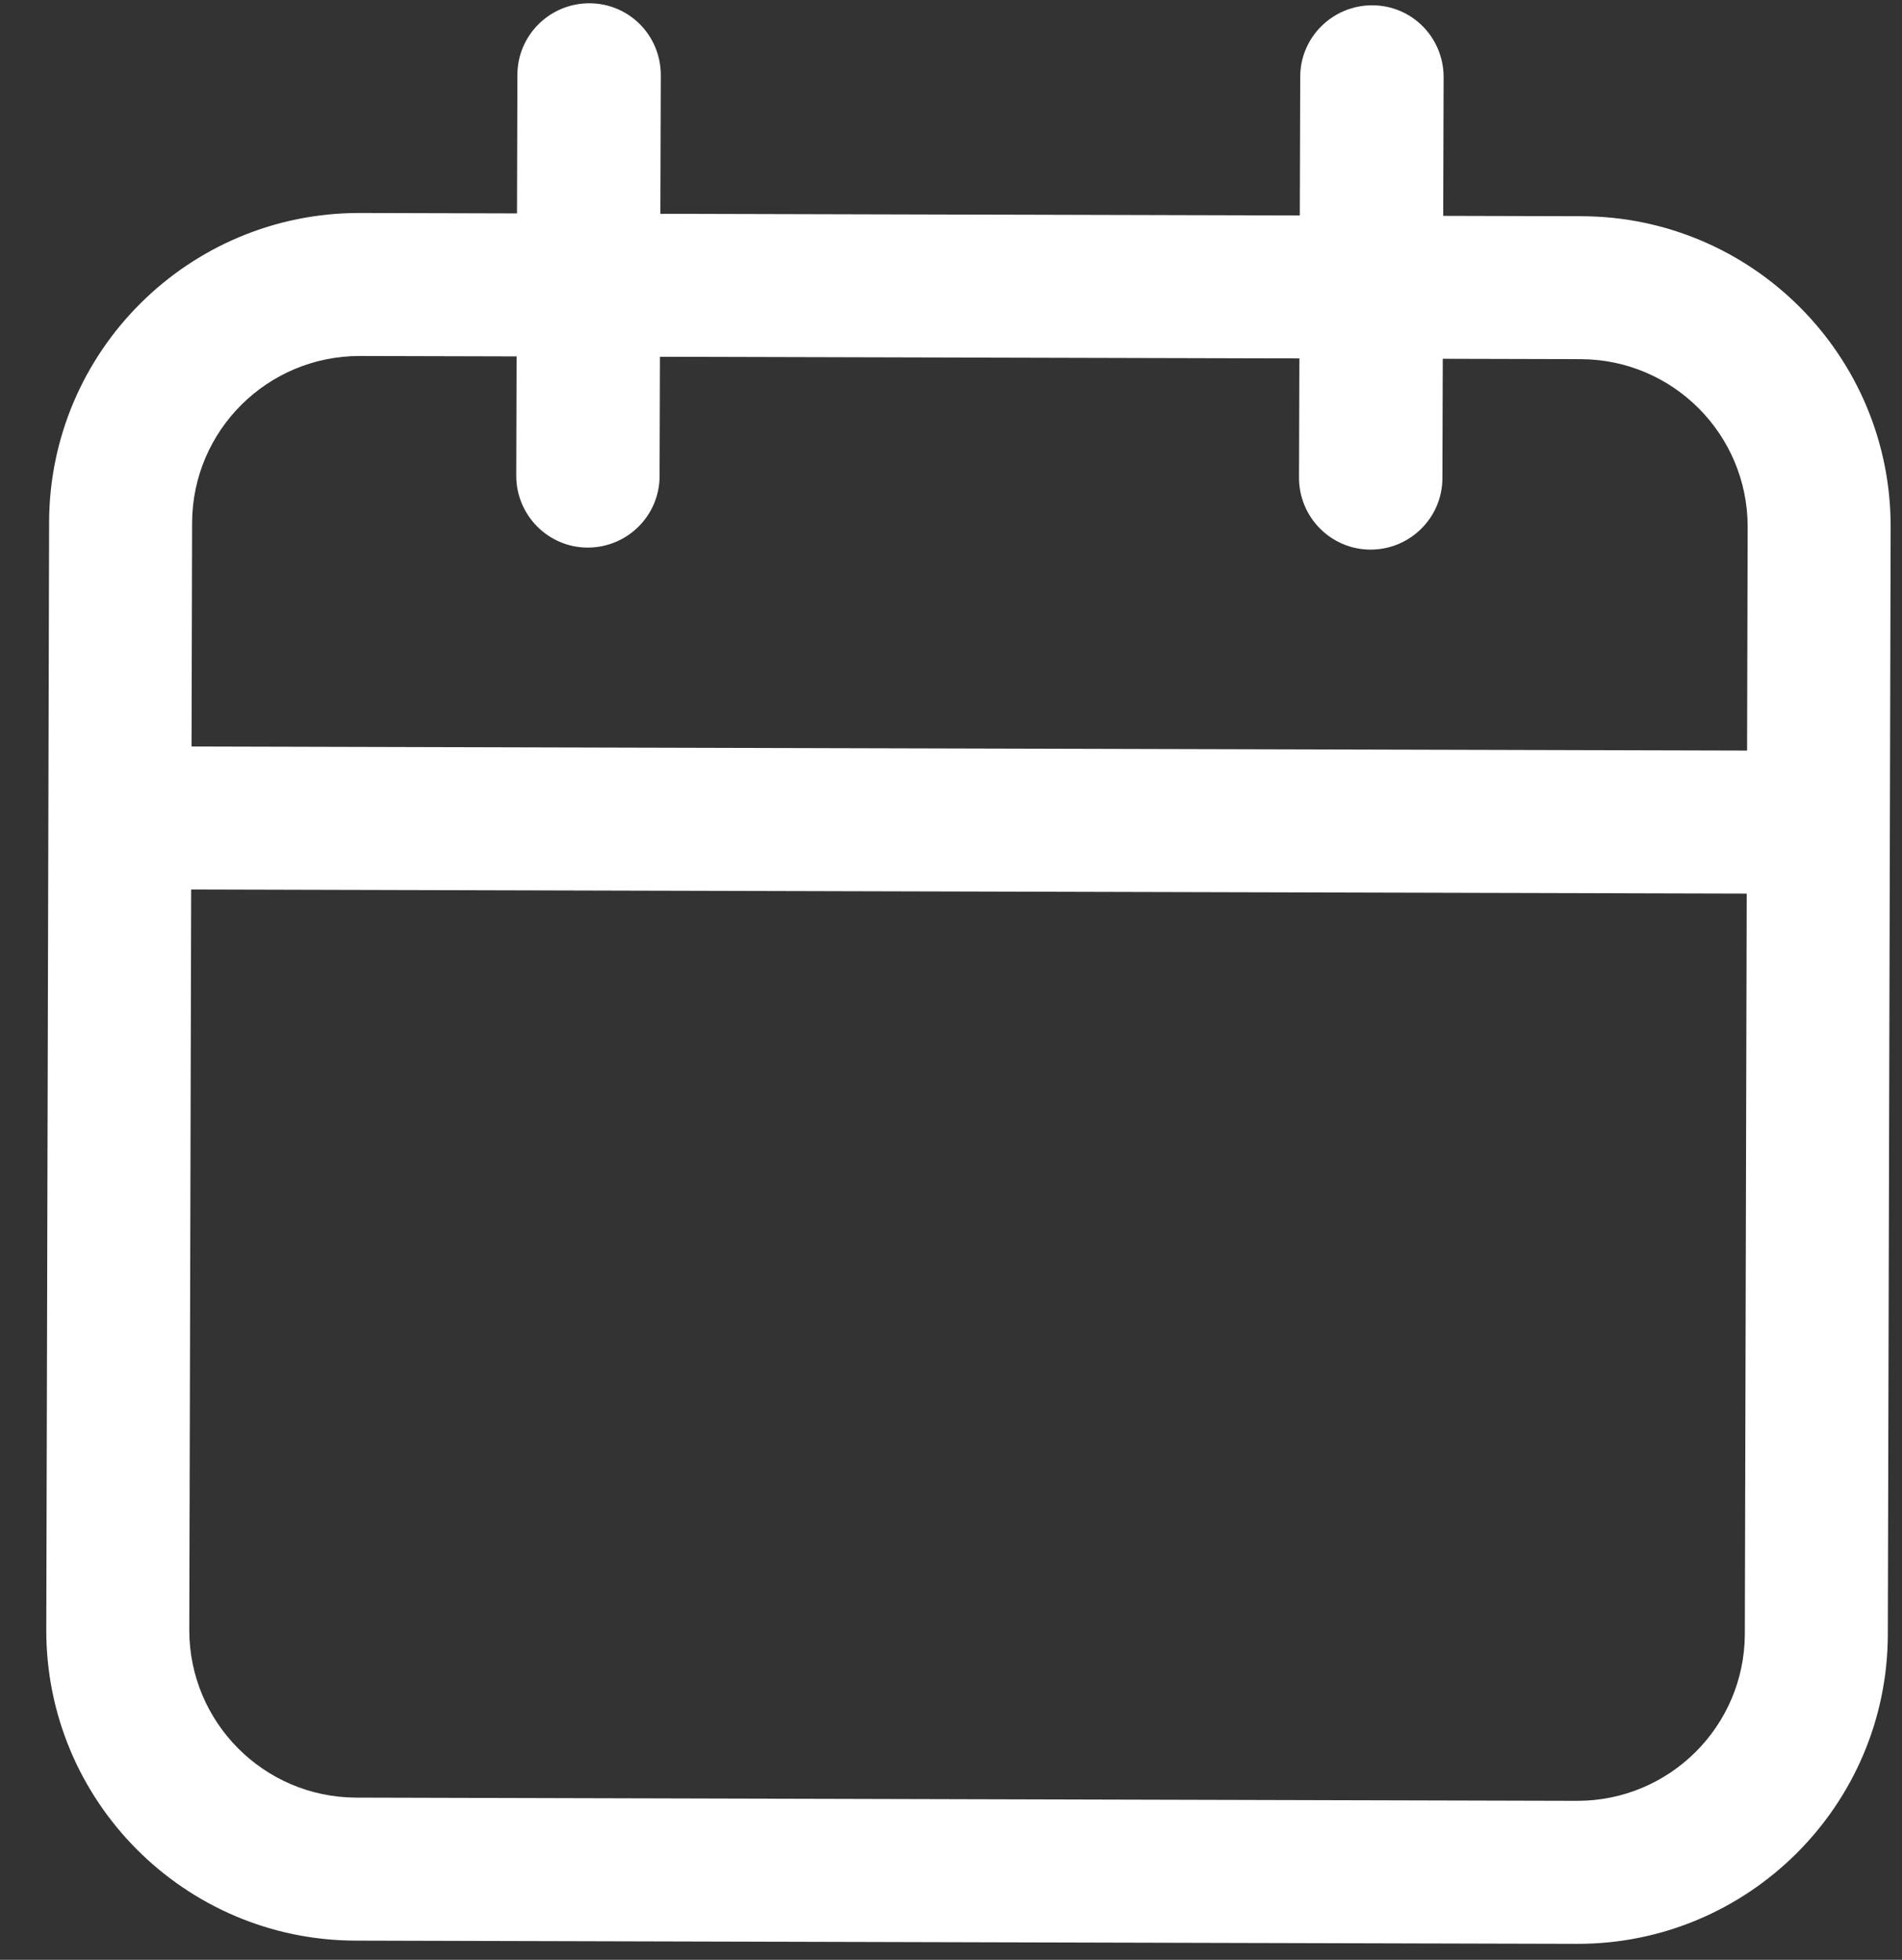
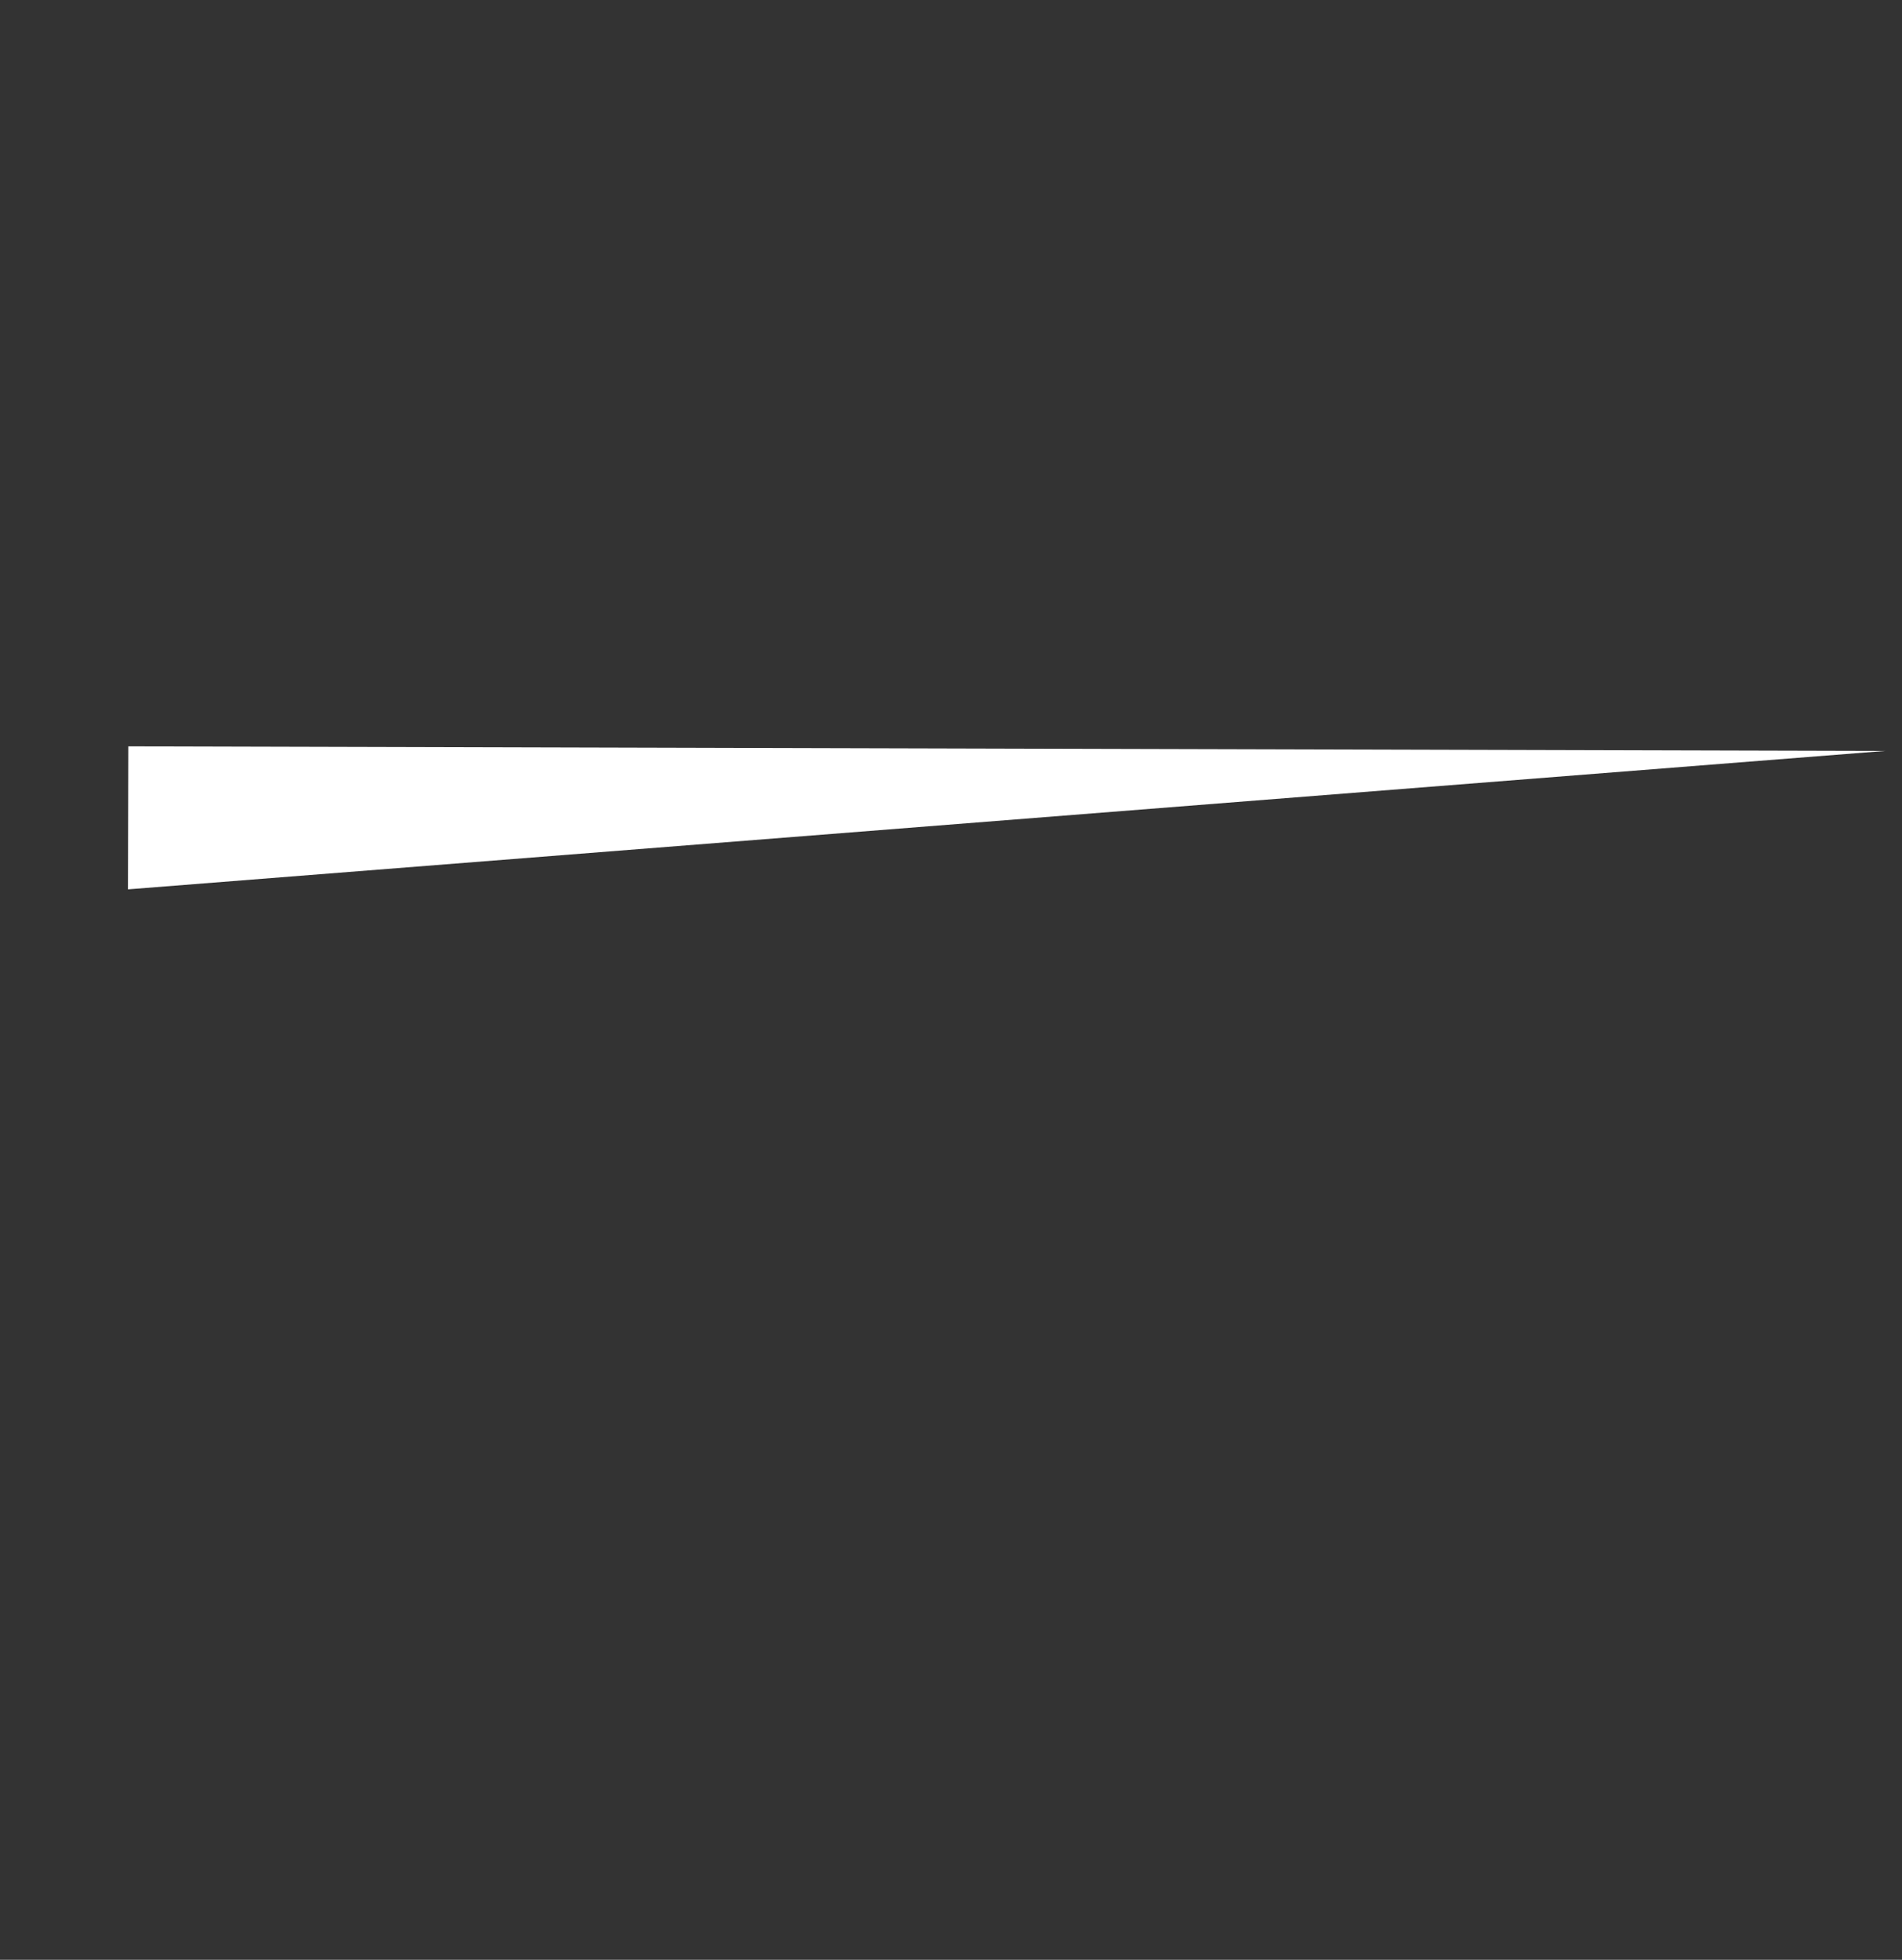
<svg xmlns="http://www.w3.org/2000/svg" width="33" height="34" viewBox="0 0 33 34" fill="none">
  <rect x="0" y="0" width="33" height="34" fill="#333333" stroke="none" />
-   <path d="M27.36 33.723L6.169 33.667C3.2 33.66 0.796 31.242 0.803 28.273L0.852 9.061C0.859 6.092 3.277 3.688 6.245 3.695L27.437 3.751C30.406 3.758 32.81 6.176 32.803 9.144L32.754 28.357C32.747 31.325 30.329 33.73 27.36 33.723ZM6.239 6.176C4.643 6.176 3.34 7.465 3.333 9.068L3.284 28.28C3.284 29.876 4.573 31.179 6.176 31.186L27.367 31.242C28.963 31.242 30.266 29.953 30.273 28.35L30.322 9.137C30.322 7.542 29.033 6.238 27.43 6.231L6.239 6.176Z" fill="white" />
-   <path d="M2.226 12.948L2.22 15.429L32.694 15.509L32.7 13.028L2.226 12.948Z" fill="white" />
-   <path d="M10.197 9.5C9.514 9.5 8.957 8.942 8.957 8.252L8.977 1.298C8.977 0.615 9.535 0.057 10.225 0.057C10.915 0.057 11.465 0.615 11.465 1.304L11.444 8.259C11.444 8.942 10.887 9.5 10.197 9.5Z" fill="white" />
-   <path d="M23.779 9.535C23.096 9.535 22.538 8.977 22.538 8.287L22.559 1.332C22.559 0.65 23.117 0.092 23.807 0.092C24.497 0.092 25.047 0.65 25.047 1.339L25.026 8.294C25.026 8.977 24.469 9.535 23.779 9.535Z" fill="white" />
+   <path d="M2.226 12.948L2.22 15.429L32.7 13.028L2.226 12.948Z" fill="white" />
</svg>